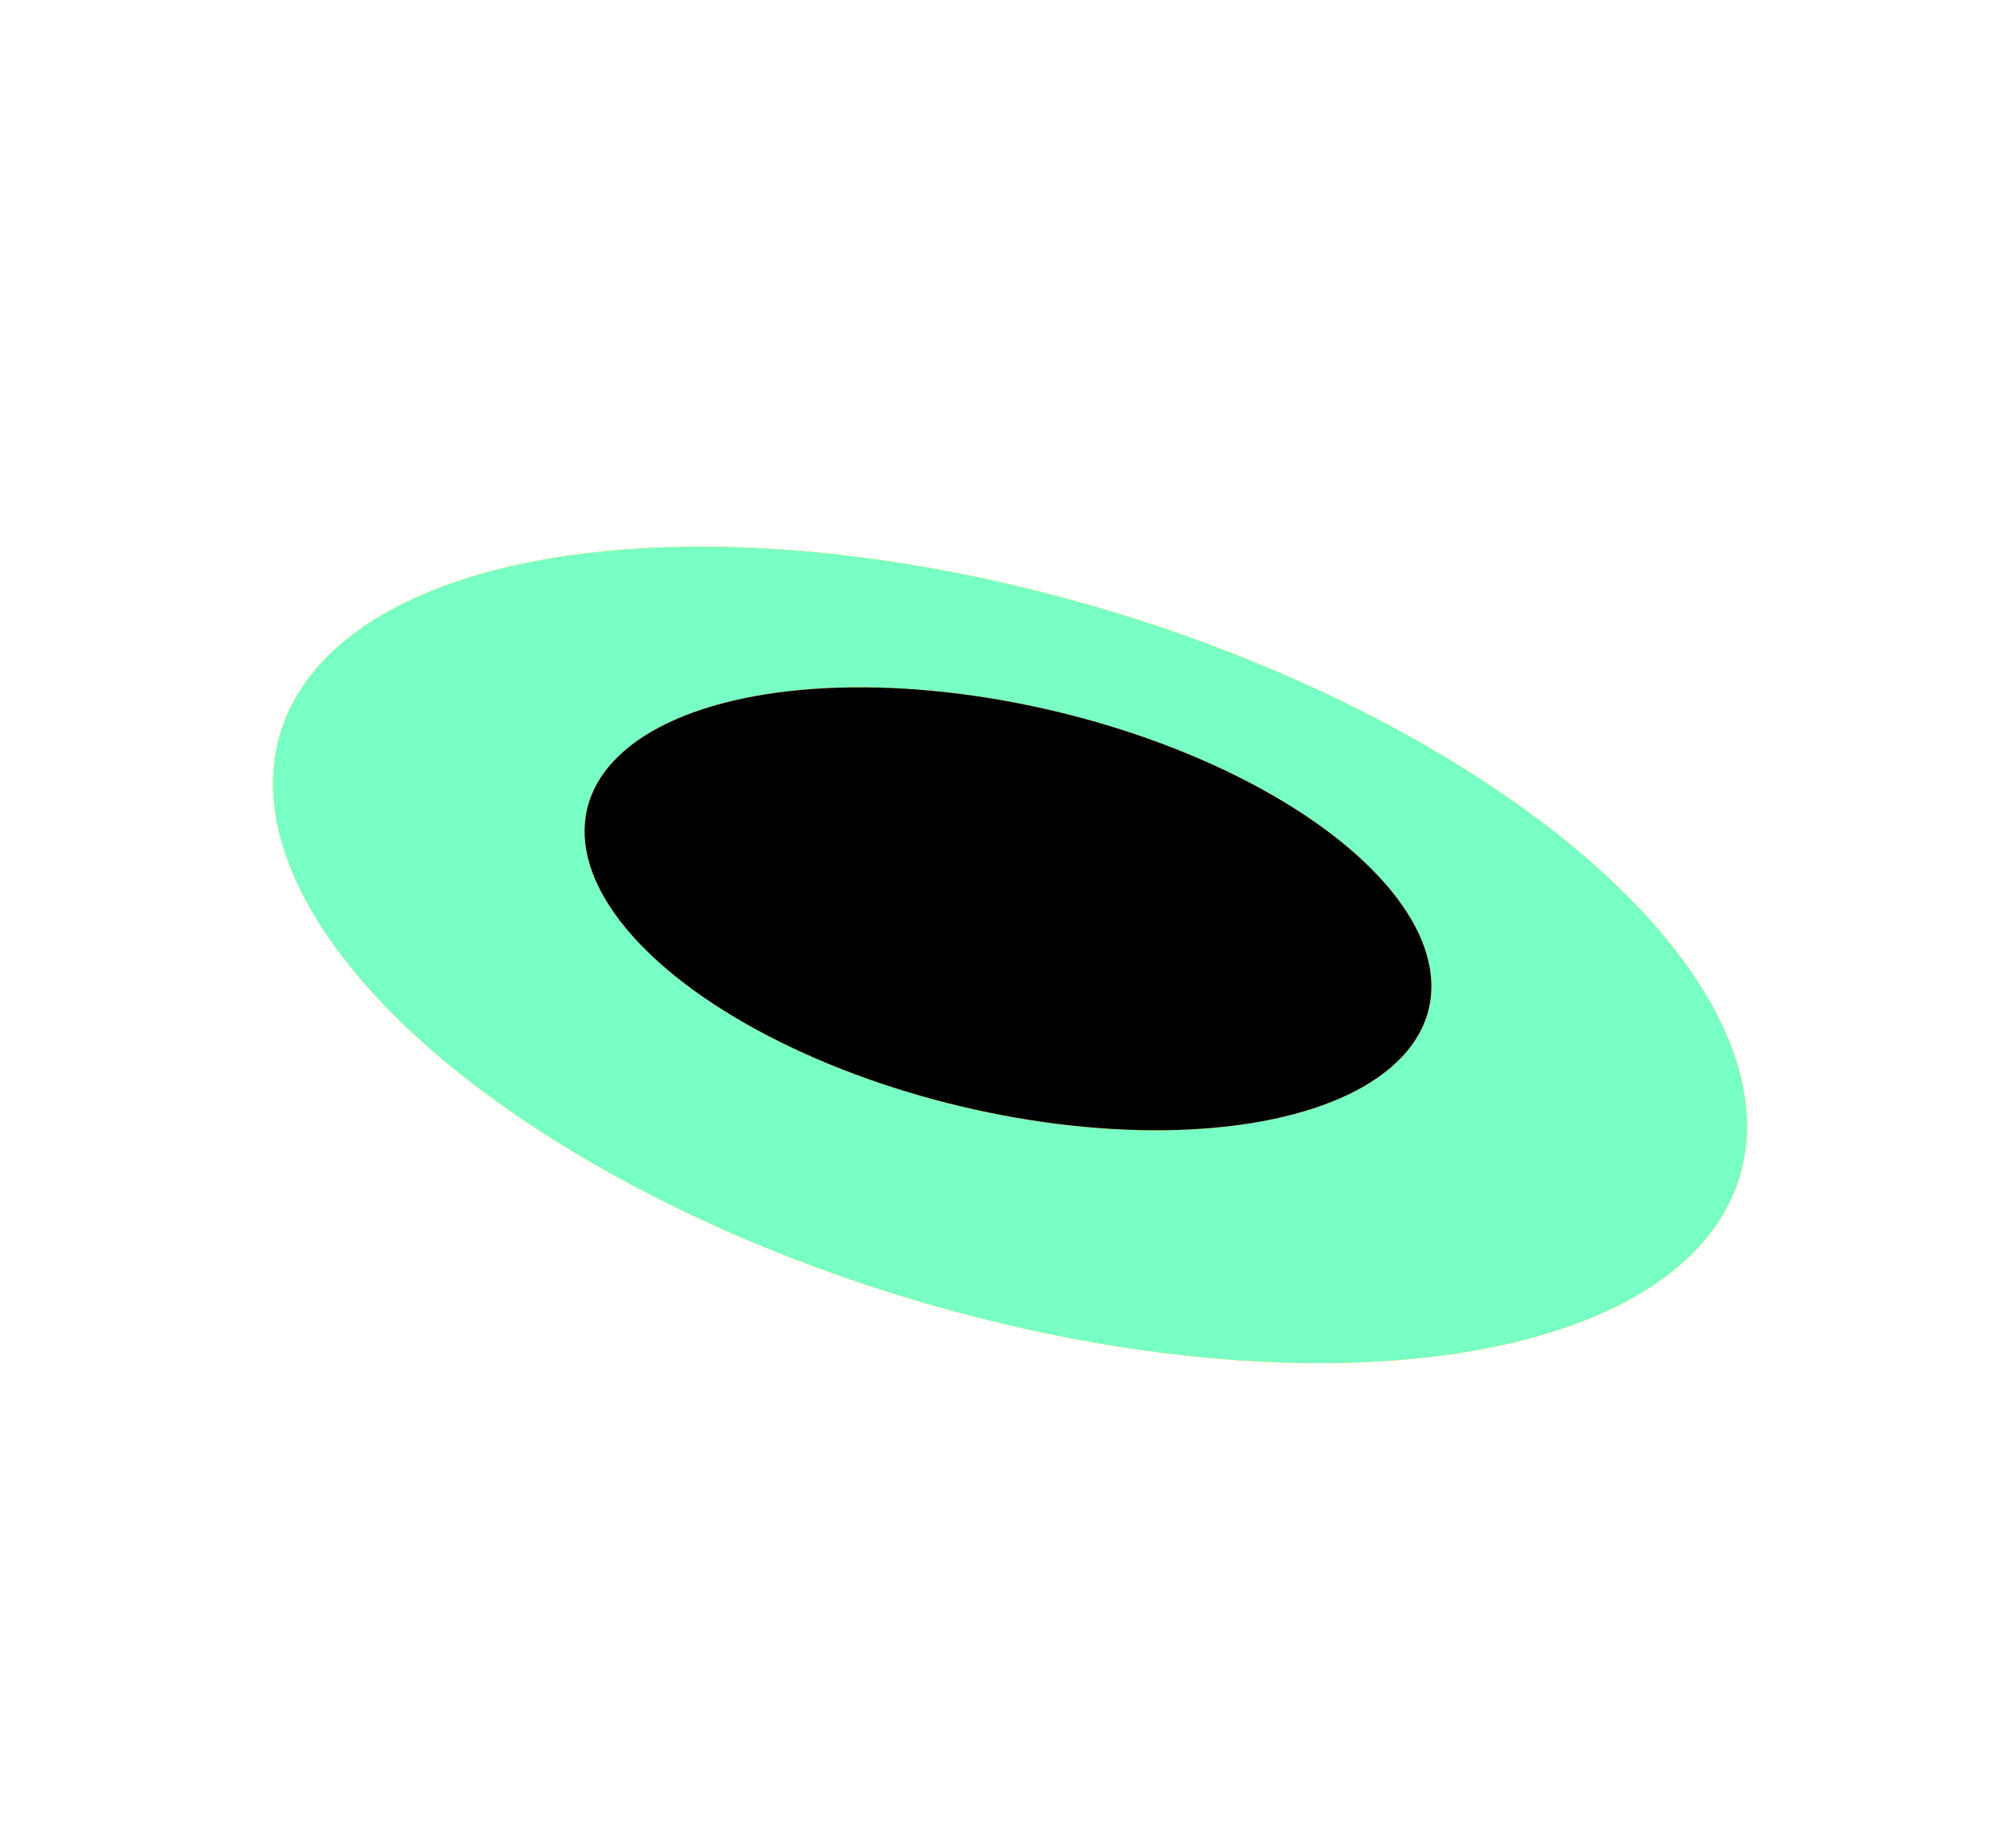
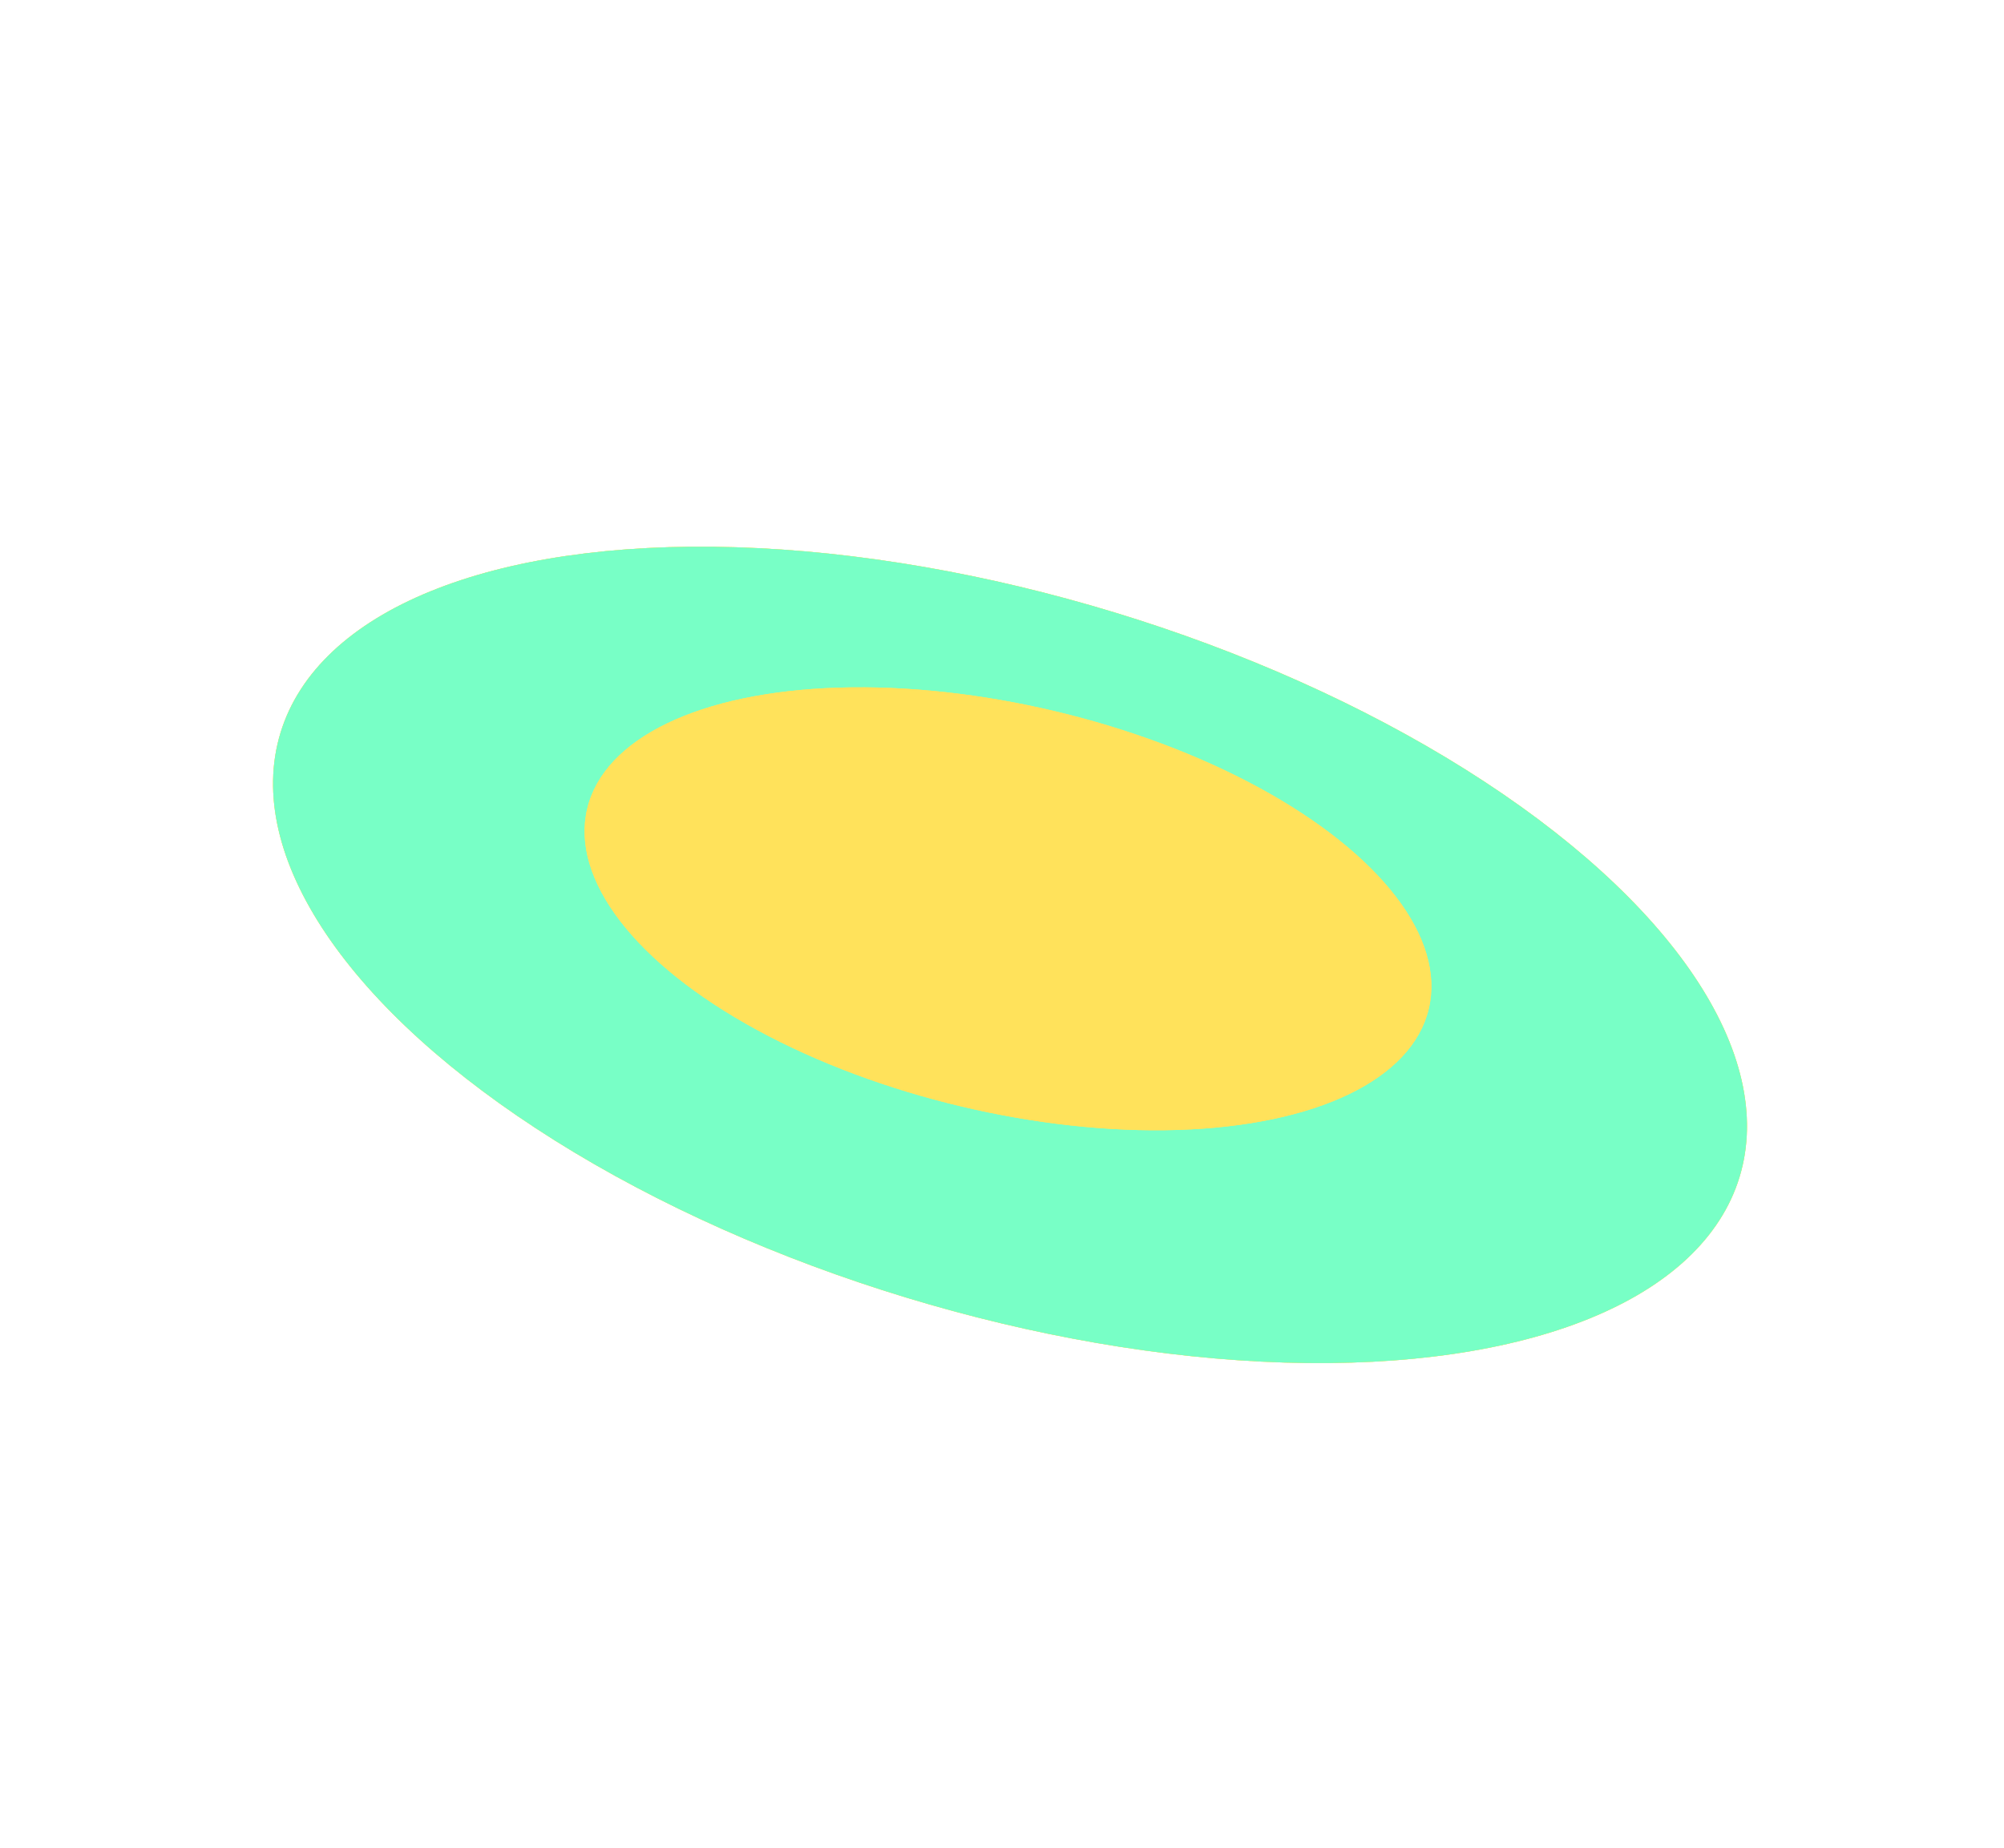
<svg xmlns="http://www.w3.org/2000/svg" width="245" height="226" viewBox="0 0 245 226" fill="none">
  <g filter="url(#filter0_d_79_6)">
-     <ellipse cx="122.481" cy="112.772" rx="93.231" ry="43.786" transform="rotate(16.931 122.481 112.772)" fill="#FFE25B" />
    <ellipse cx="122.481" cy="112.772" rx="93.231" ry="43.786" transform="rotate(16.931 122.481 112.772)" fill="#FFE25B" />
    <ellipse cx="122.481" cy="112.772" rx="93.231" ry="43.786" transform="rotate(16.931 122.481 112.772)" fill="#FFE25B" />
    <ellipse cx="122.481" cy="112.772" rx="93.231" ry="43.786" transform="rotate(16.931 122.481 112.772)" fill="#78FFC6" />
  </g>
  <ellipse cx="123.232" cy="111.135" rx="52.878" ry="24.835" transform="rotate(13.378 123.232 111.135)" fill="#FFE25B" />
  <ellipse cx="123.232" cy="111.135" rx="52.878" ry="24.835" transform="rotate(13.378 123.232 111.135)" fill="#FFE25B" />
-   <ellipse cx="123.232" cy="111.135" rx="52.878" ry="24.835" transform="rotate(13.378 123.232 111.135)" fill="#FFE25B" />
-   <ellipse cx="123.232" cy="111.135" rx="52.878" ry="24.835" transform="rotate(13.378 123.232 111.135)" fill="black" />
  <defs>
    <filter id="filter0_d_79_6" x="27.373" y="60.849" width="192.217" height="111.847" filterUnits="userSpaceOnUse" color-interpolation-filters="sRGB">
      <feFlood flood-opacity="0" result="BackgroundImageFix" />
      <feColorMatrix in="SourceAlpha" type="matrix" values="0 0 0 0 0 0 0 0 0 0 0 0 0 0 0 0 0 0 127 0" result="hardAlpha" />
      <feMorphology radius="2" operator="dilate" in="SourceAlpha" result="effect1_dropShadow_79_6" />
      <feOffset dx="1" dy="4" />
      <feGaussianBlur stdDeviation="2" />
      <feComposite in2="hardAlpha" operator="out" />
      <feColorMatrix type="matrix" values="0 0 0 0 0.733 0 0 0 0 0.396 0 0 0 0 1 0 0 0 1 0" />
      <feBlend mode="normal" in2="BackgroundImageFix" result="effect1_dropShadow_79_6" />
      <feBlend mode="normal" in="SourceGraphic" in2="effect1_dropShadow_79_6" result="shape" />
    </filter>
  </defs>
</svg>